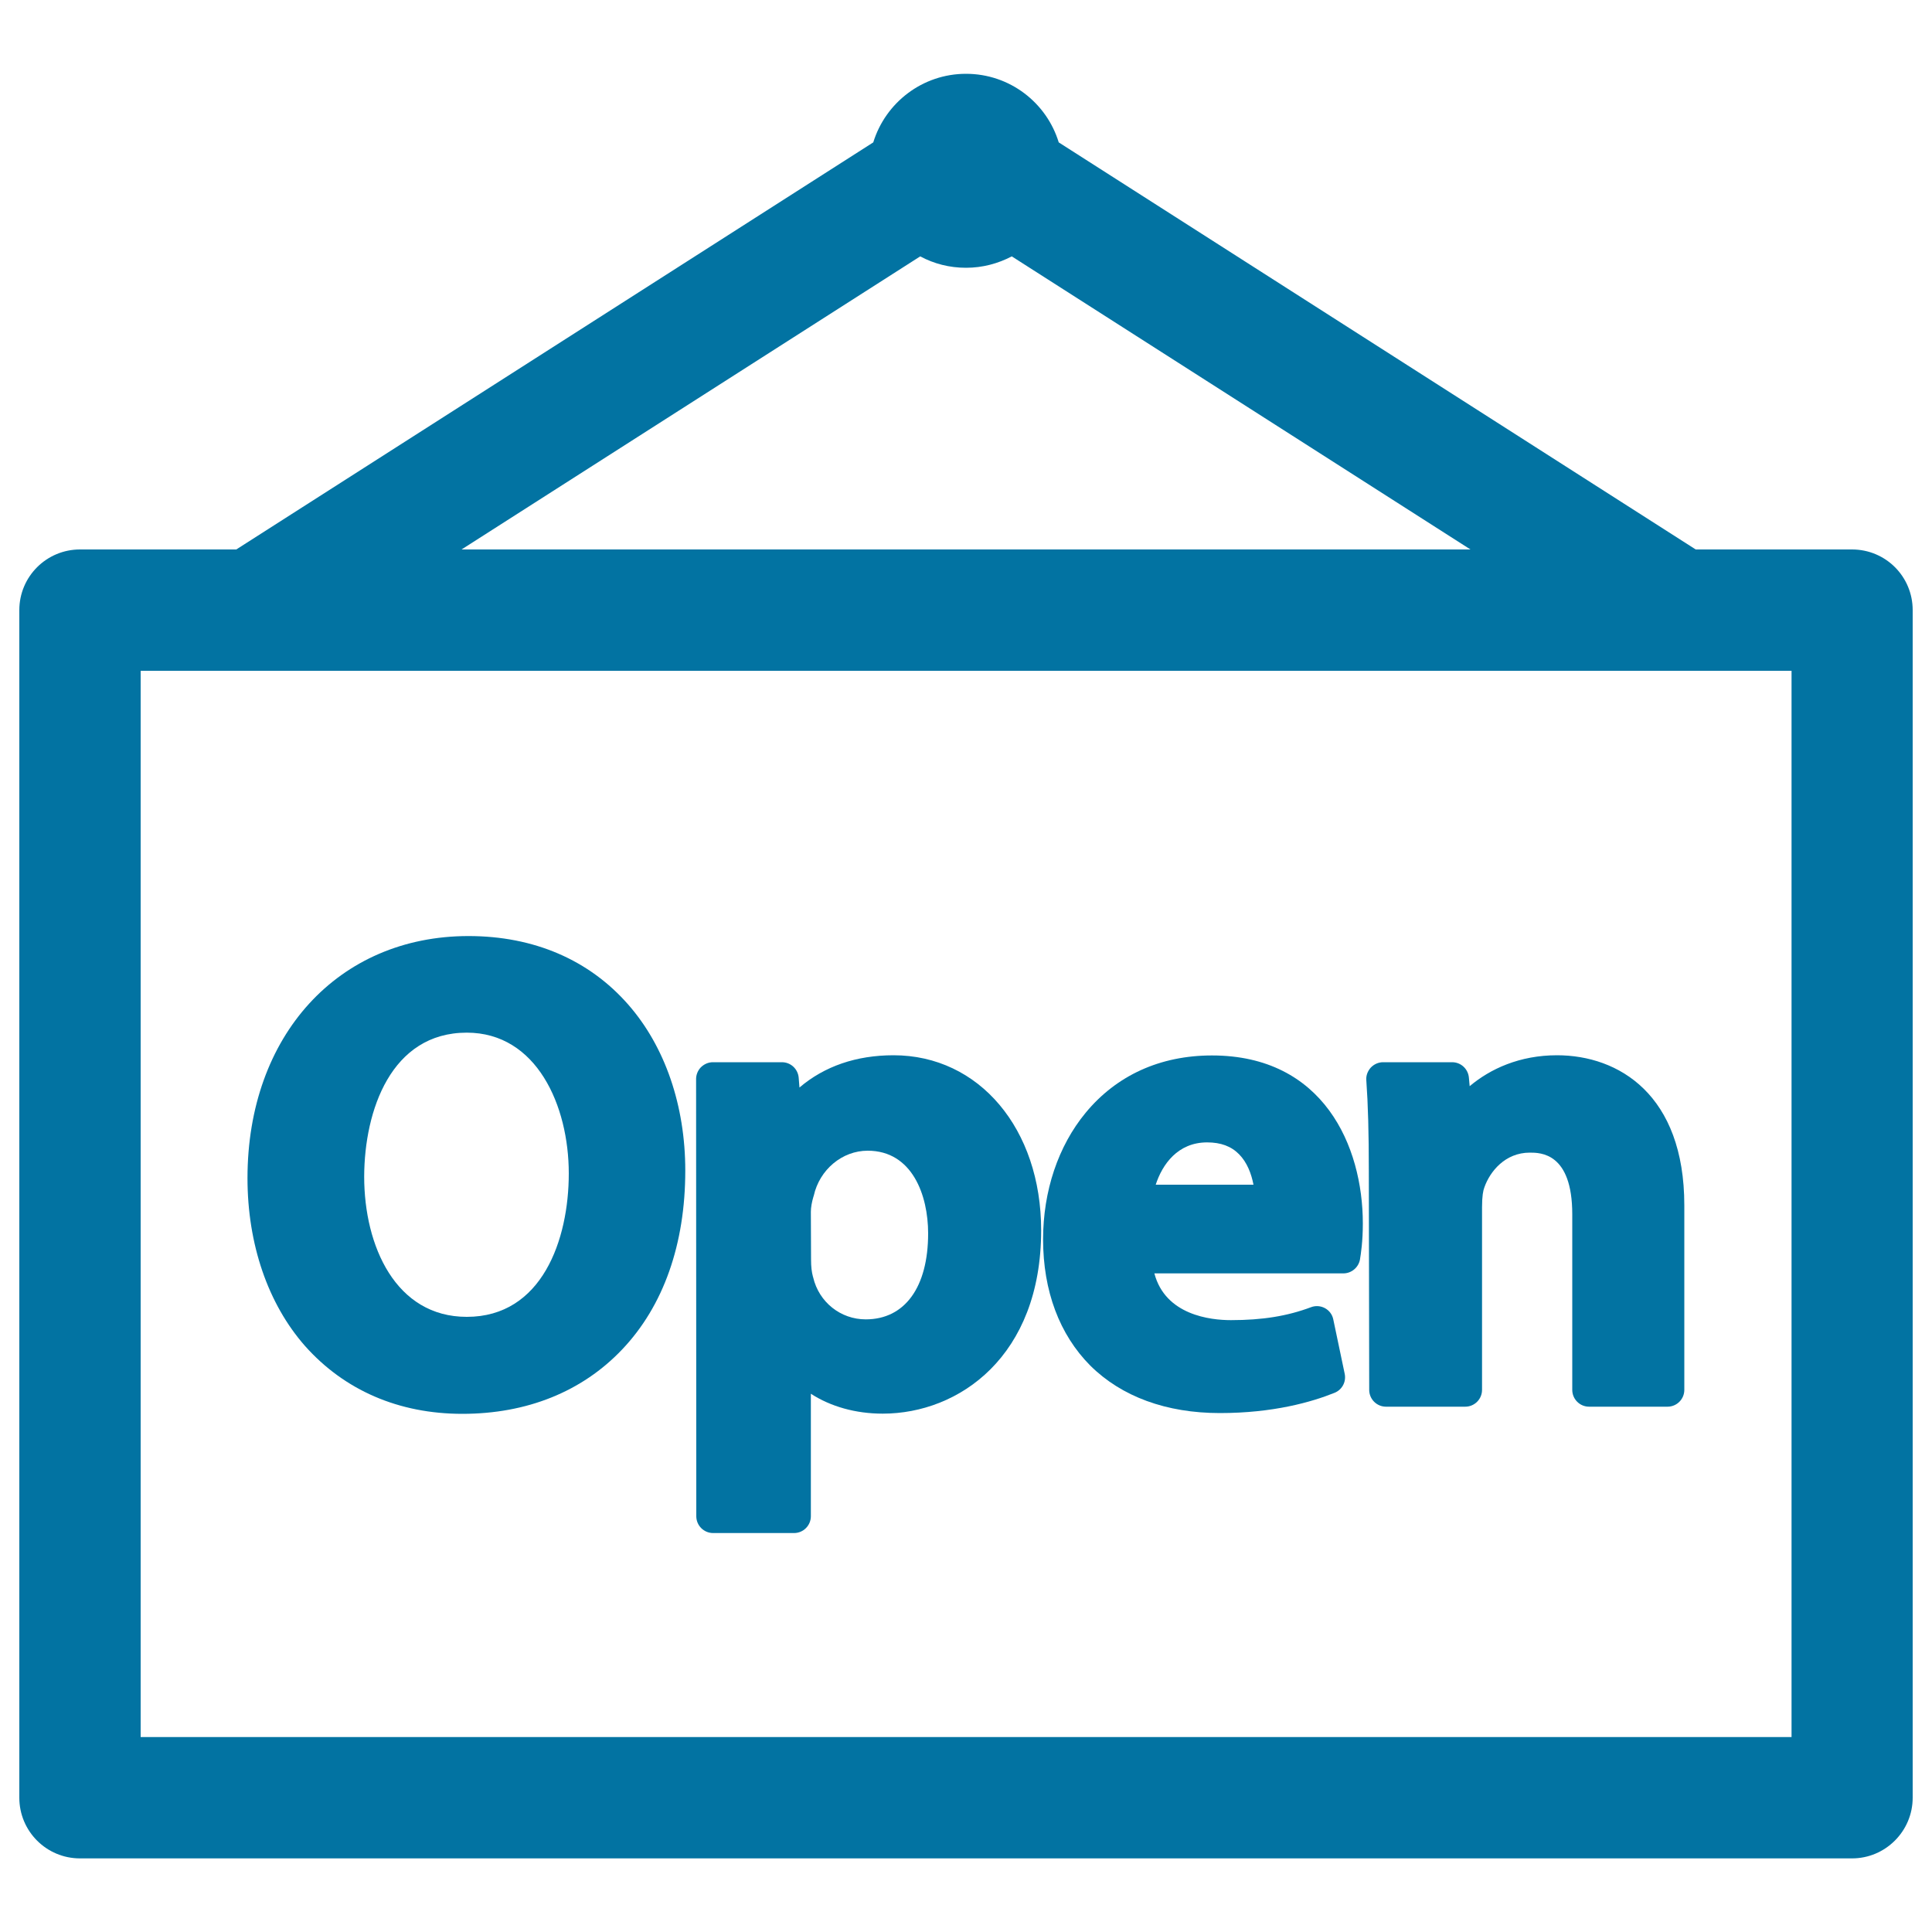
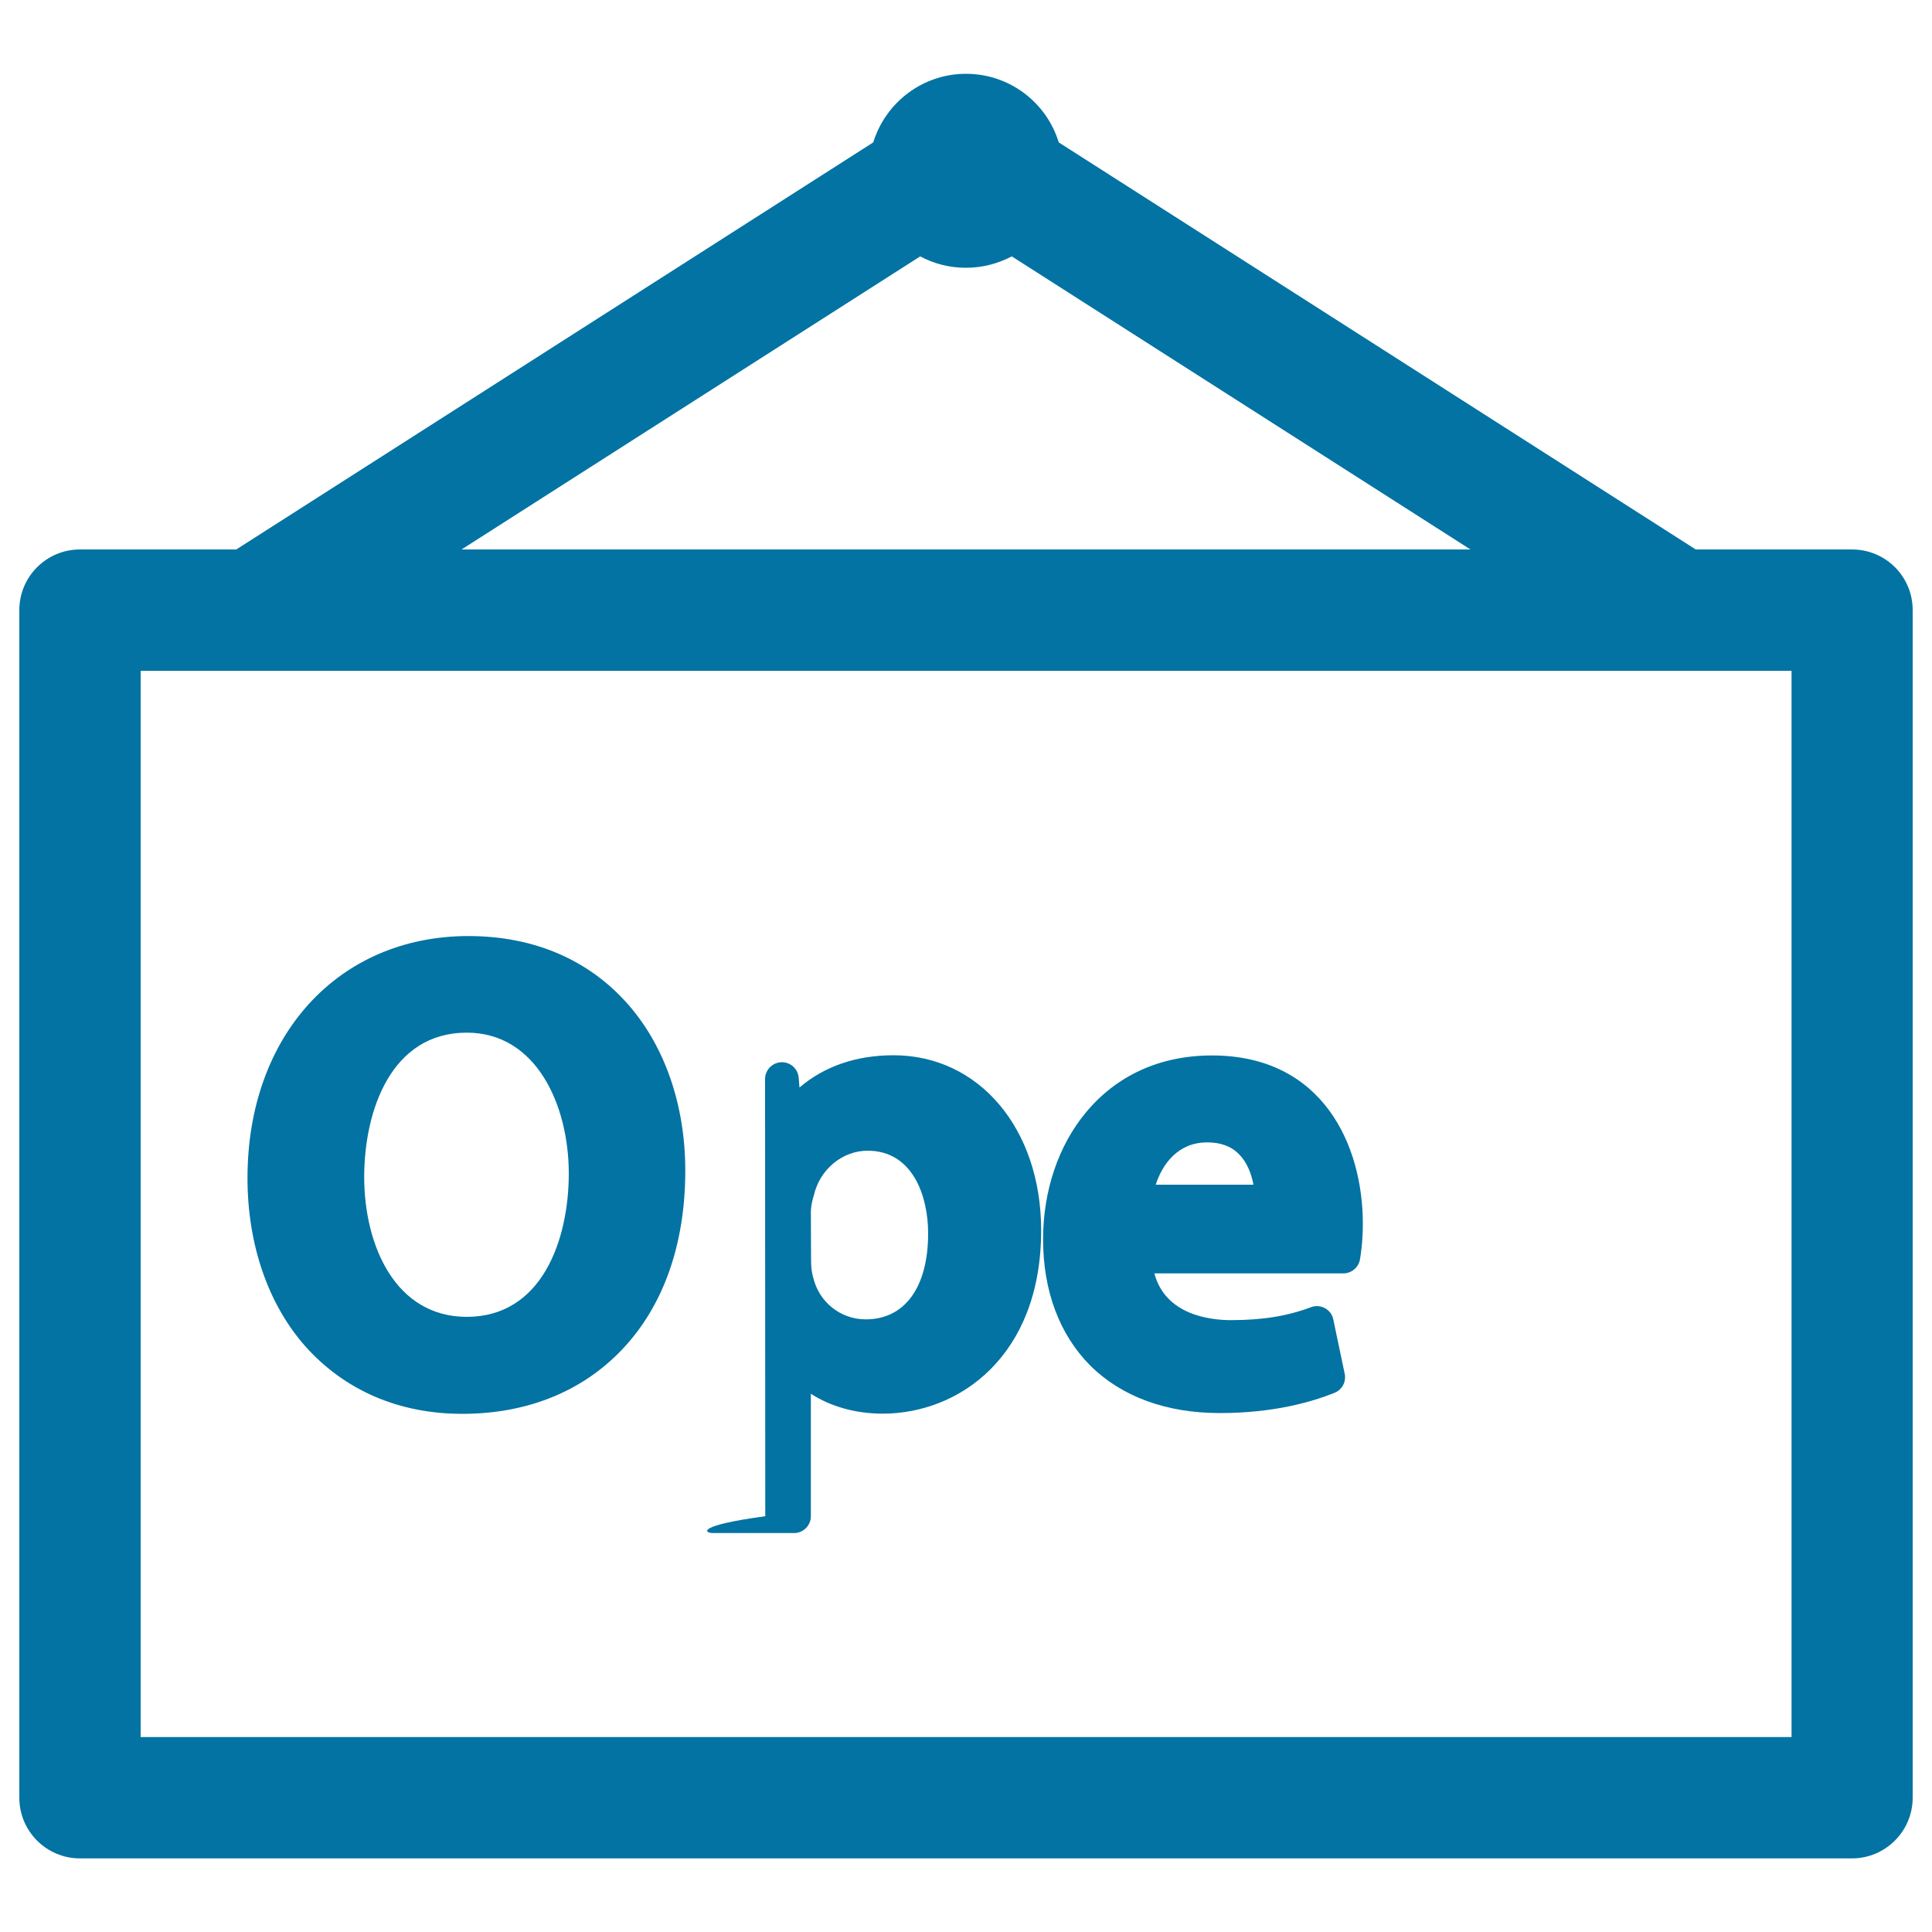
<svg xmlns="http://www.w3.org/2000/svg" viewBox="0 0 1000 1000" style="fill:#0273a2">
  <title>Open Commercial Hanging Signal Of Rectangular Shape SVG icon</title>
  <g>
    <g>
      <path d="M958.6,284.4h-80.9L548,73.7c-6.3-20.6-25.4-35.5-48-35.5s-41.7,15-48,35.5L122.3,284.4H41.4c-17.3,0-31.4,14-31.4,31.4v614.7c0,17.3,14,31.4,31.4,31.4h917.2c17.3,0,31.4-14.1,31.4-31.4V315.8C990,298.4,976,284.4,958.6,284.4z M476.3,132.7c7.1,3.8,15.1,5.9,23.7,5.9s16.6-2.2,23.7-5.9l237.4,151.7H238.9L476.3,132.7z M927.2,899.1H72.8V347.2h854.5V899.1z" />
      <path d="M239.3,731.8c33.4,0,62-11.5,82.7-33.3c21.4-22.5,32.7-54.5,32.7-92.6c0-33.7-10.5-64.2-29.5-85.9c-20.3-23.2-48.9-35.5-82.7-35.5c-67.4,0-114.4,51.5-114.4,125.3c0,34.2,10.6,65.1,29.8,86.9C178.3,719.6,206.4,731.8,239.3,731.8z M241.6,534.5c36.2,0,52.8,37.8,52.8,72.9c0,34.2-13.8,74.2-52.8,74.2c-36.7,0-53.1-36.5-53.1-72.6C188.6,574.7,202.5,534.5,241.6,534.5z" />
-       <path d="M369.1,793.5H411c4.8,0,8.7-3.9,8.7-8.7v-63.4c10.2,6.6,23.1,10.3,37.2,10.3c39.5,0,82-29.7,82-94.9c0-52.5-32.1-90.6-76.4-90.6c-19.3,0-35.8,5.7-48.7,16.7l-0.4-5.1c-0.4-4.5-4.1-8-8.7-8H369c-2.4,0-4.6,1-6.3,2.7c-1.6,1.7-2.5,4-2.4,6.4l0.1,225.9C360.4,789.6,364.3,793.5,369.1,793.5z M419.7,627.2c0-2.2,0.5-5,1.3-7.7c0.1-0.2,0.1-0.4,0.2-0.6c3-13.5,14.7-23.3,27.9-23.3c23.1,0,31.3,23.1,31.3,42.8c0,27.9-12.1,44.5-32.3,44.5c-13,0-24.2-8.9-27.2-21.7c0-0.1,0-0.2-0.1-0.3c-0.7-2.6-1-5.3-1-8.9L419.7,627.2L419.7,627.2z" />
+       <path d="M369.1,793.5H411c4.8,0,8.7-3.9,8.7-8.7v-63.4c10.2,6.6,23.1,10.3,37.2,10.3c39.5,0,82-29.7,82-94.9c0-52.5-32.1-90.6-76.4-90.6c-19.3,0-35.8,5.7-48.7,16.7l-0.4-5.1c-0.4-4.5-4.1-8-8.7-8c-2.4,0-4.6,1-6.3,2.7c-1.6,1.7-2.5,4-2.4,6.4l0.1,225.9C360.4,789.6,364.3,793.5,369.1,793.5z M419.7,627.2c0-2.2,0.5-5,1.3-7.7c0.1-0.2,0.1-0.4,0.2-0.6c3-13.5,14.7-23.3,27.9-23.3c23.1,0,31.3,23.1,31.3,42.8c0,27.9-12.1,44.5-32.3,44.5c-13,0-24.2-8.9-27.2-21.7c0-0.1,0-0.2-0.1-0.3c-0.7-2.6-1-5.3-1-8.9L419.7,627.2L419.7,627.2z" />
      <path d="M631.4,731.4c27.6,0,47.5-5.7,59.4-10.5c3.9-1.6,6.1-5.7,5.2-9.9l-5.9-28.1c-0.5-2.5-2.1-4.6-4.3-5.8c-2.2-1.2-4.9-1.4-7.2-0.5c-12.3,4.6-25.1,6.7-41.5,6.7c-10.6,0-33.9-2.6-39.6-24.2h97.8c4.2,0,7.8-3,8.6-7.1c0.5-3,1.5-9.4,1.5-18.7c0-40.1-20.4-87-78.1-87c-26.8,0-49.4,10.3-65.4,29.7c-14.2,17.2-22,40.5-22,65.5c0,26.7,8.5,49.3,24.4,65.3C580.5,722.9,603.7,731.4,631.4,731.4z M624.8,591.3c7.1,0,12.5,2,16.6,6.2c4.1,4.2,6.3,10,7.4,15.7h-50.6C601.6,602.7,609.6,591.3,624.8,591.3z" />
-       <path d="M708.7,719.4c0,4.8,3.9,8.7,8.7,8.7h41c4.8,0,8.7-3.9,8.7-8.7v-94.5c0-5.9,0.6-8.8,1.2-10.3c2.9-8.3,10.8-18,23.5-18c5.5,0,22,0,22,31.9v90.9c0,4.8,3.9,8.7,8.7,8.7h40.6c4.8,0,8.7-3.9,8.7-8.7v-95.5c0-57.3-34-77.7-65.9-77.7c-19.3,0-34.5,7-45.2,16l-0.4-4.4c-0.4-4.5-4.1-8-8.7-8h-35.7c-2.4,0-4.7,1-6.4,2.8c-1.6,1.8-2.5,4.1-2.3,6.5c0.9,12.6,1.3,27.2,1.3,47.3L708.7,719.4L708.7,719.4z" />
    </g>
  </g>
</svg>